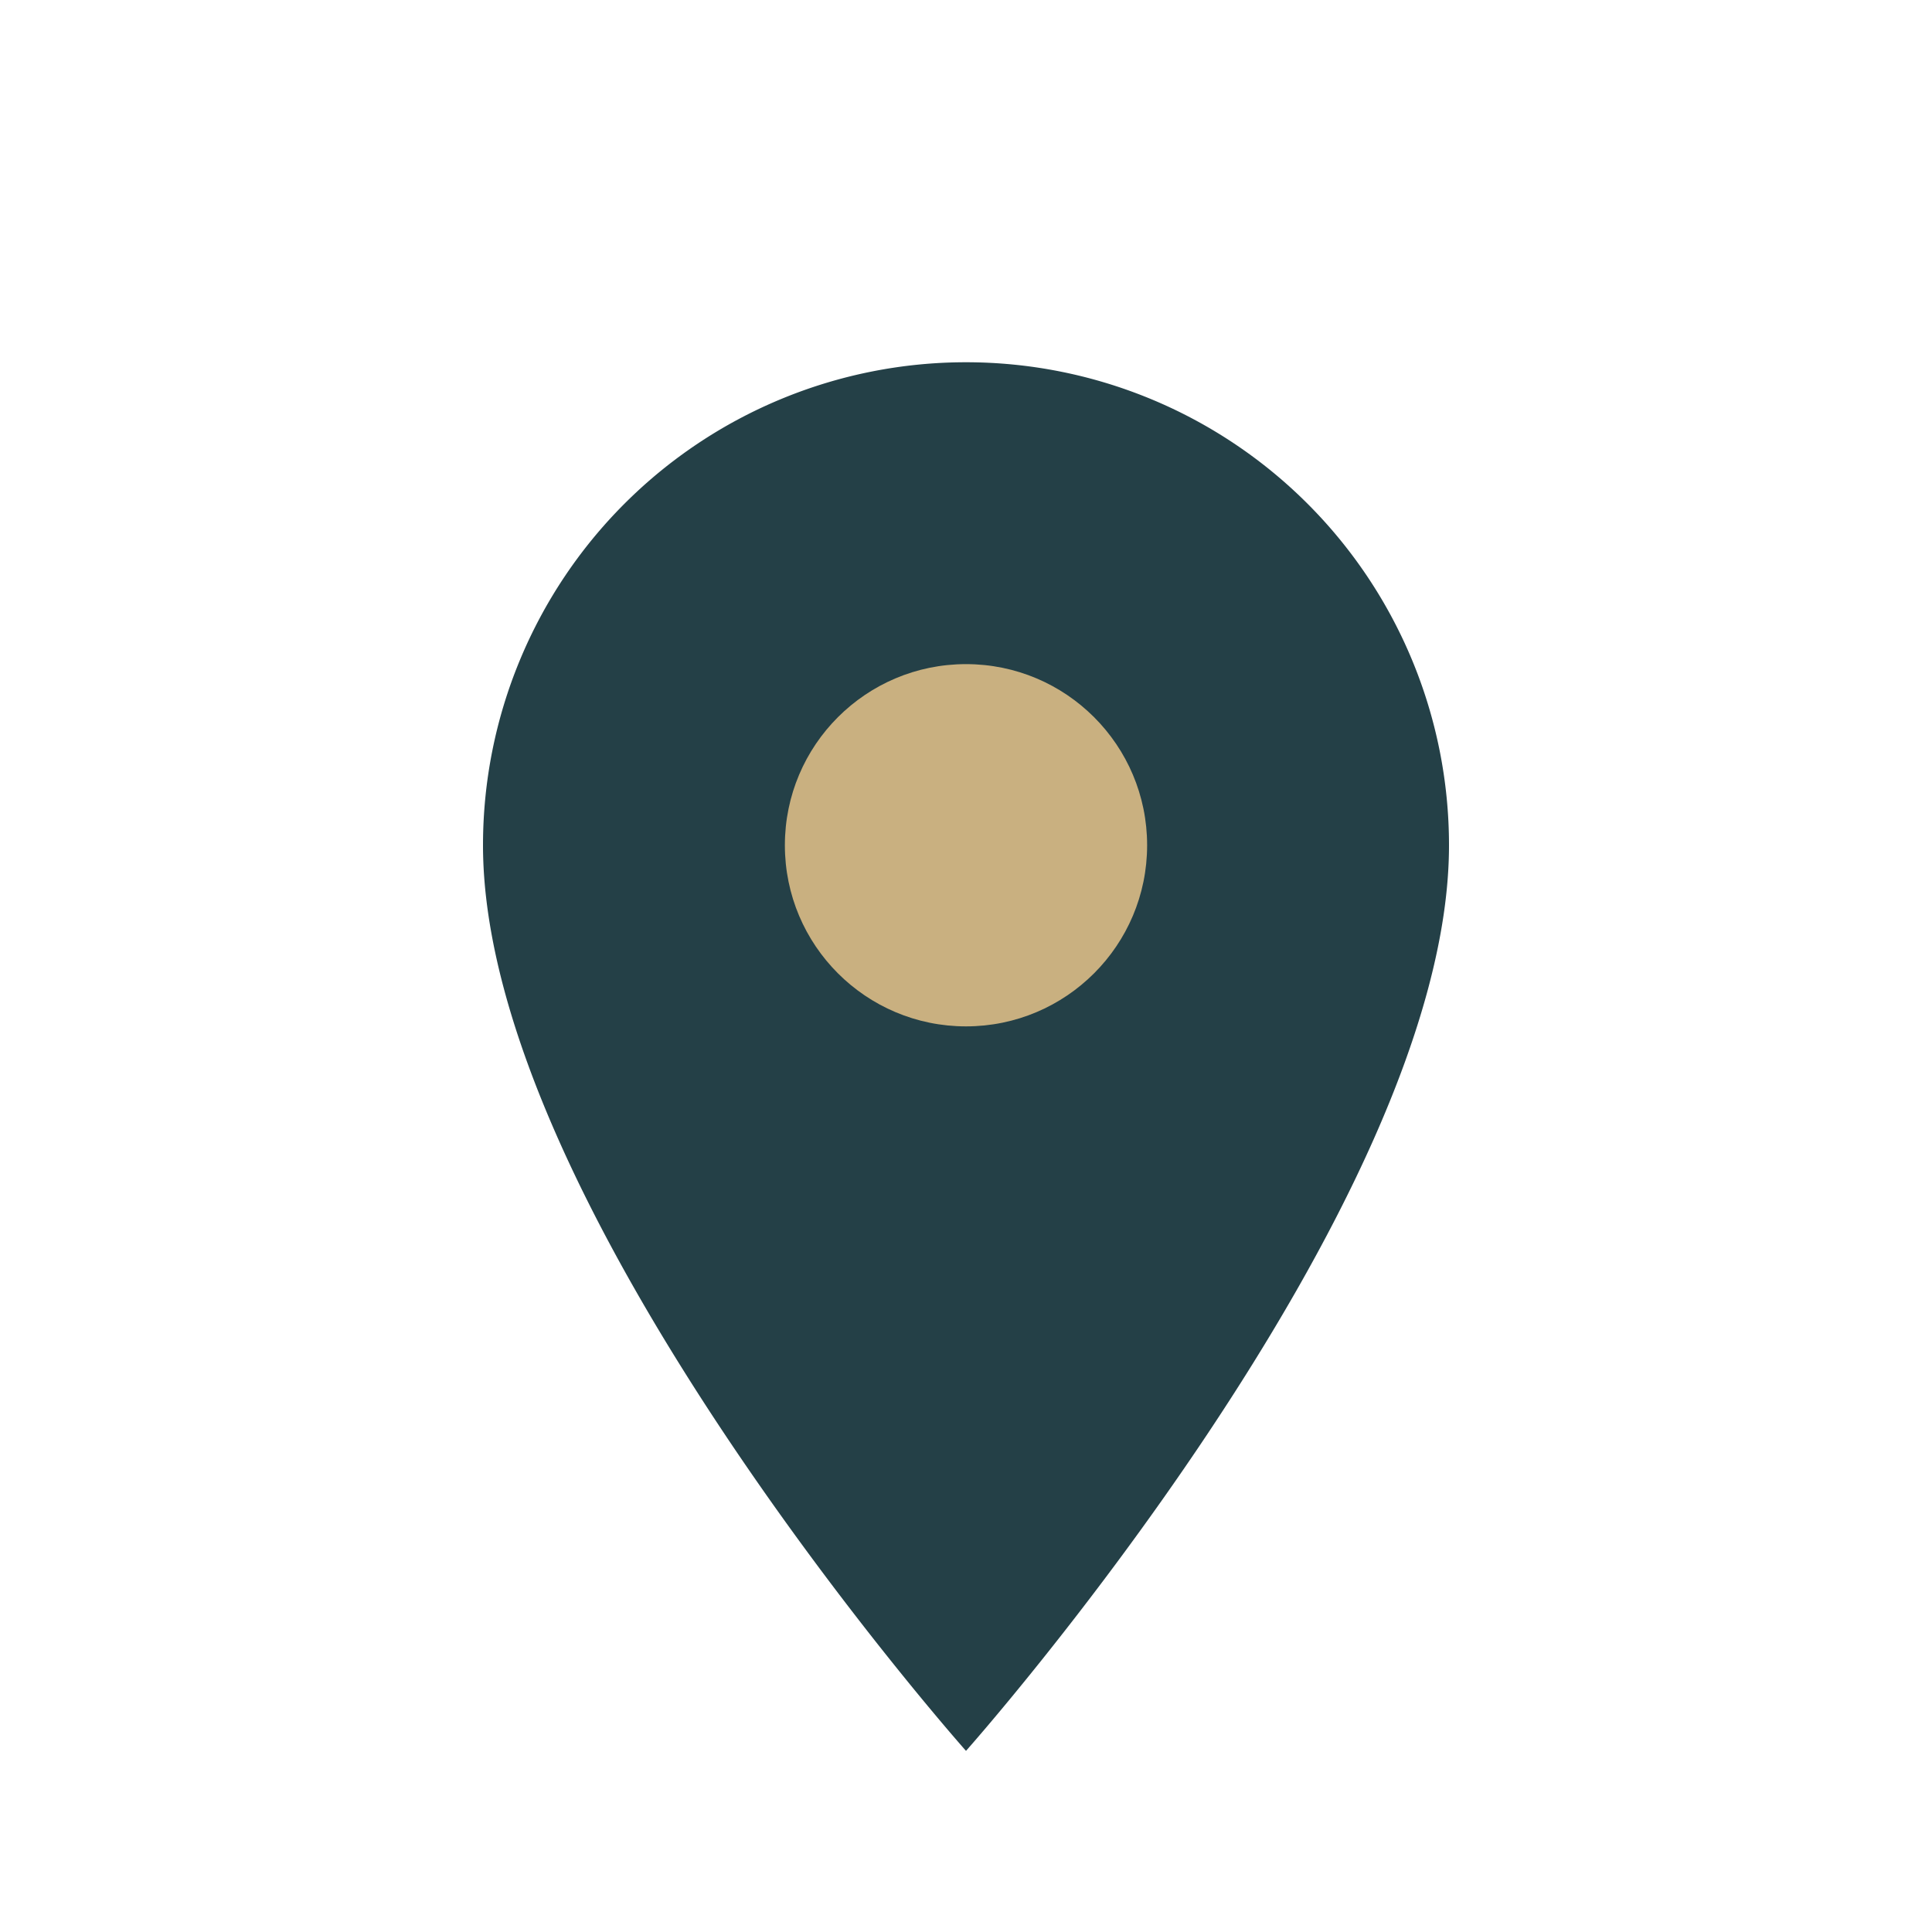
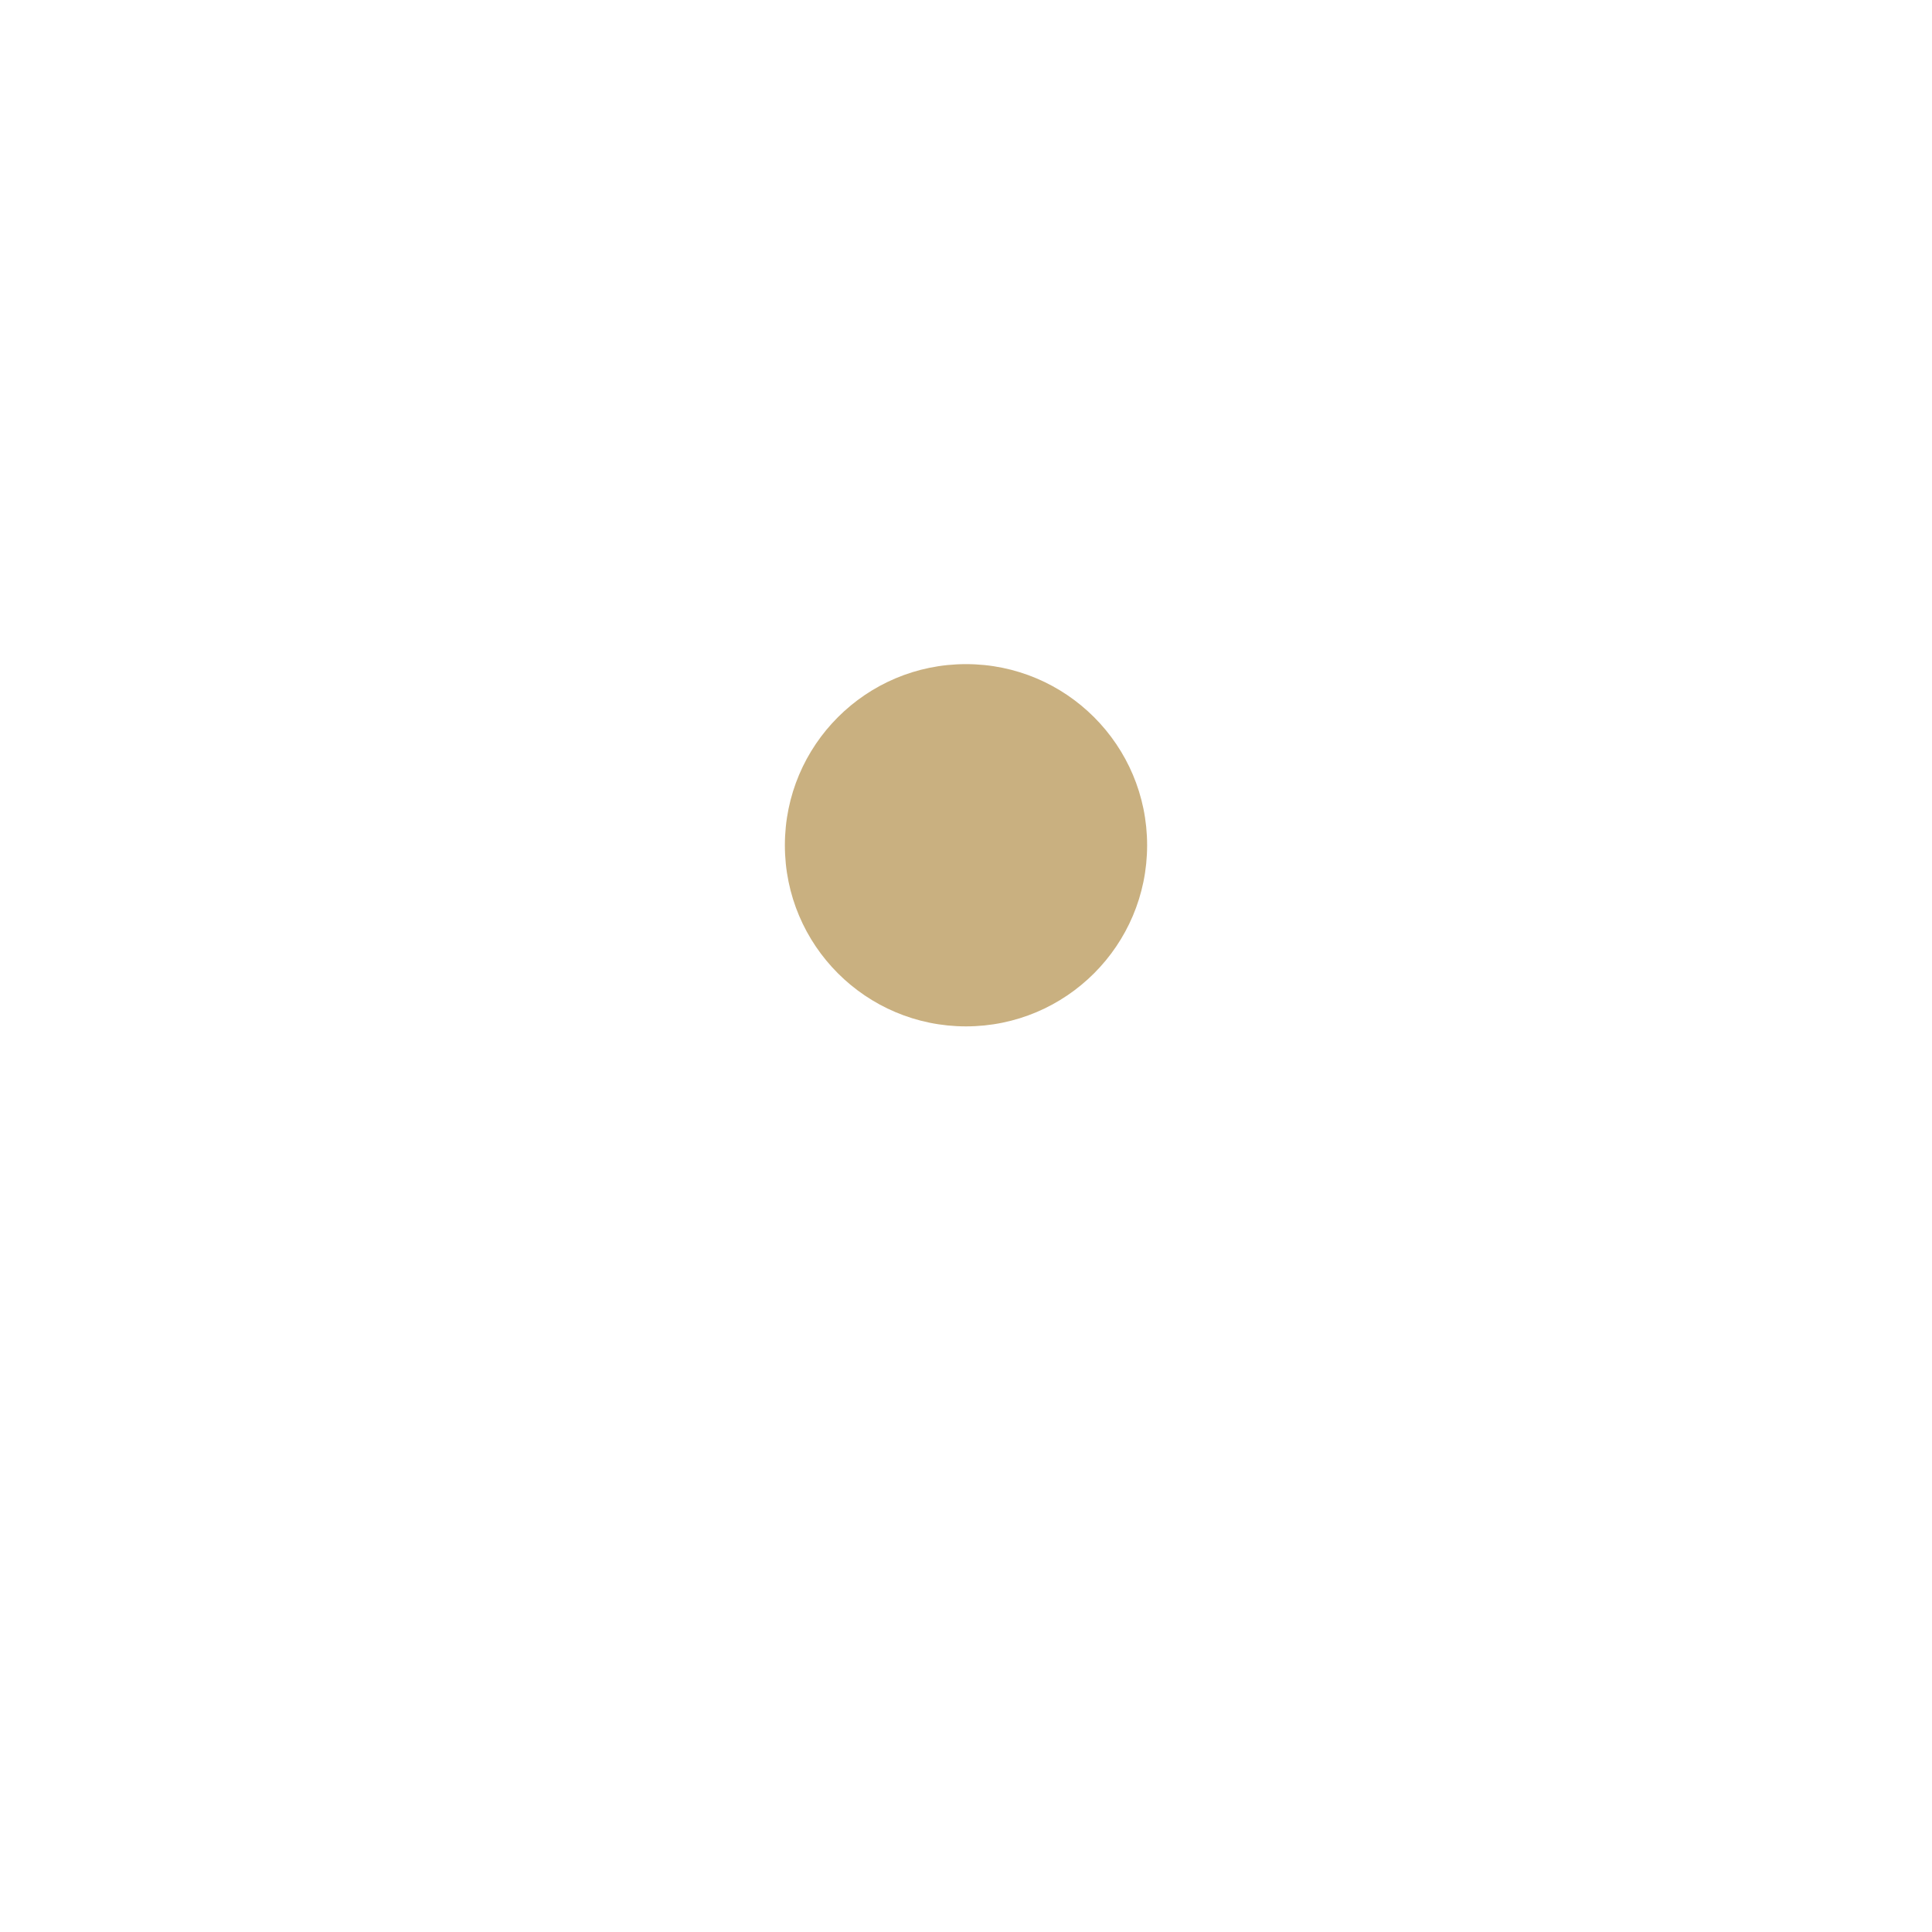
<svg xmlns="http://www.w3.org/2000/svg" viewBox="0 0 32 32" width="32" height="32">
-   <path d="M16 29s-8-9-8-15a8 8 0 0 1 16 0c0 6-8 15-8 15z" fill="#244047" />
  <circle cx="16" cy="14" r="3" fill="#C9B080" />
</svg>